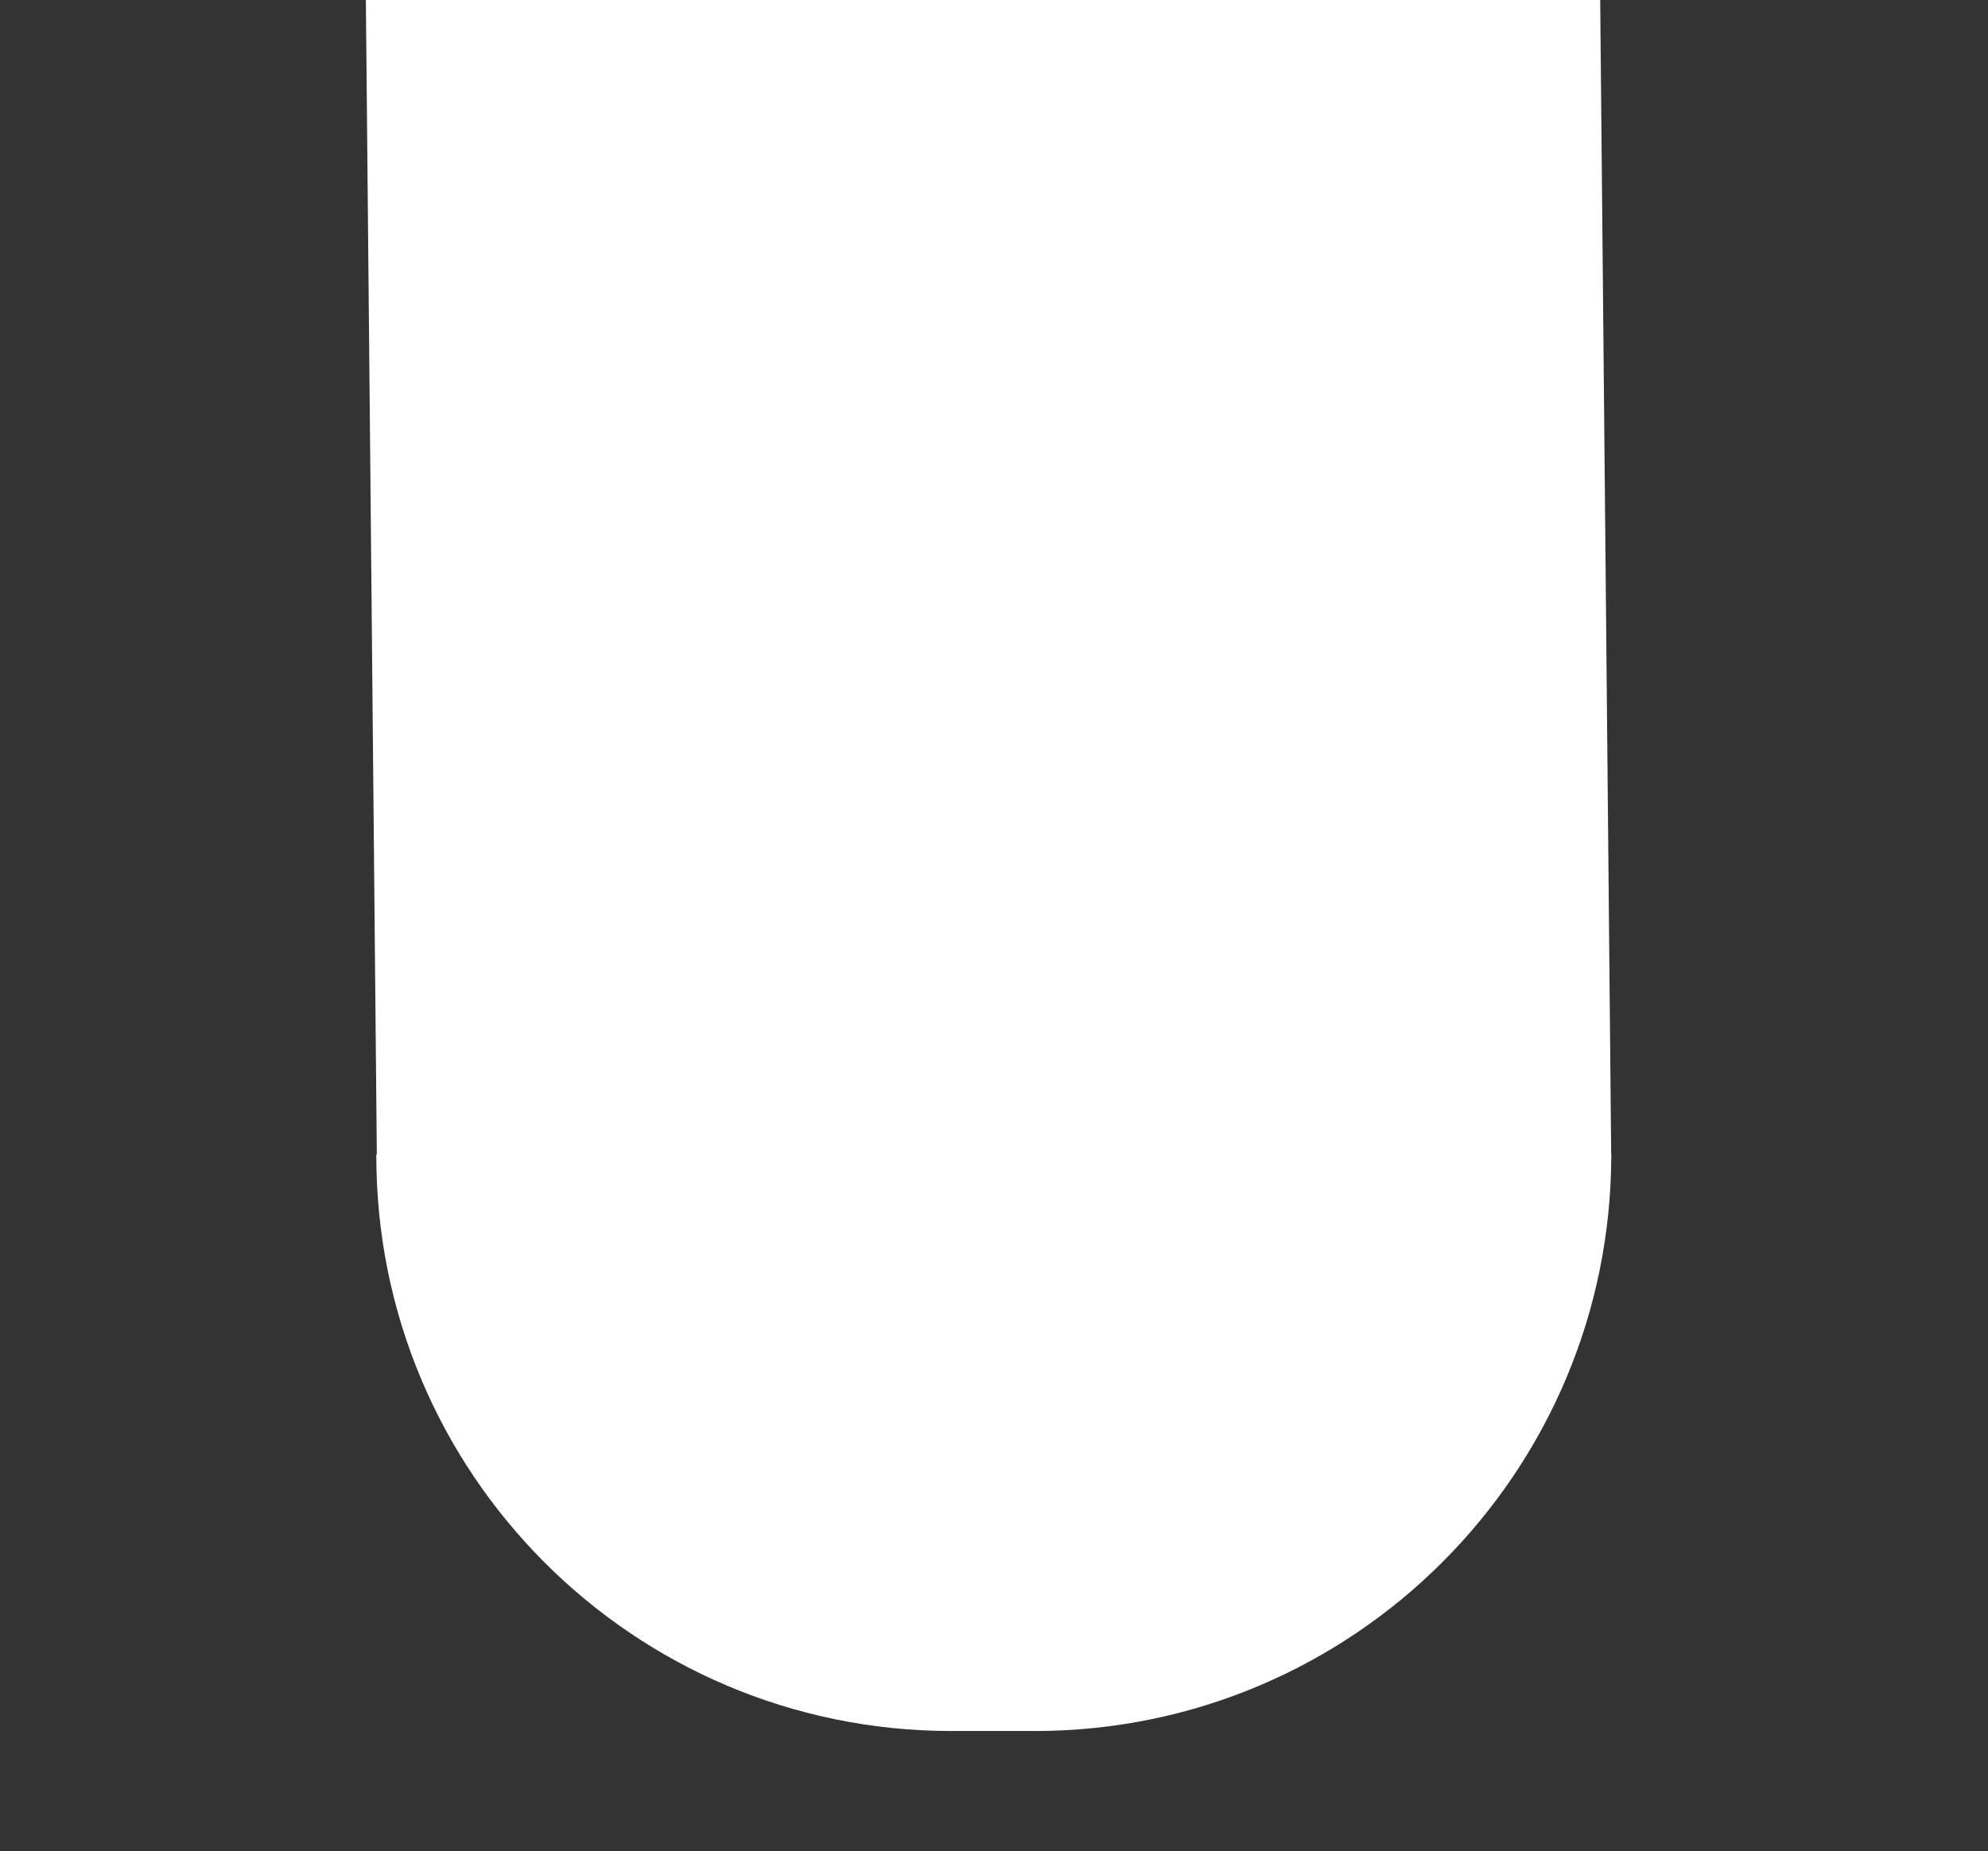
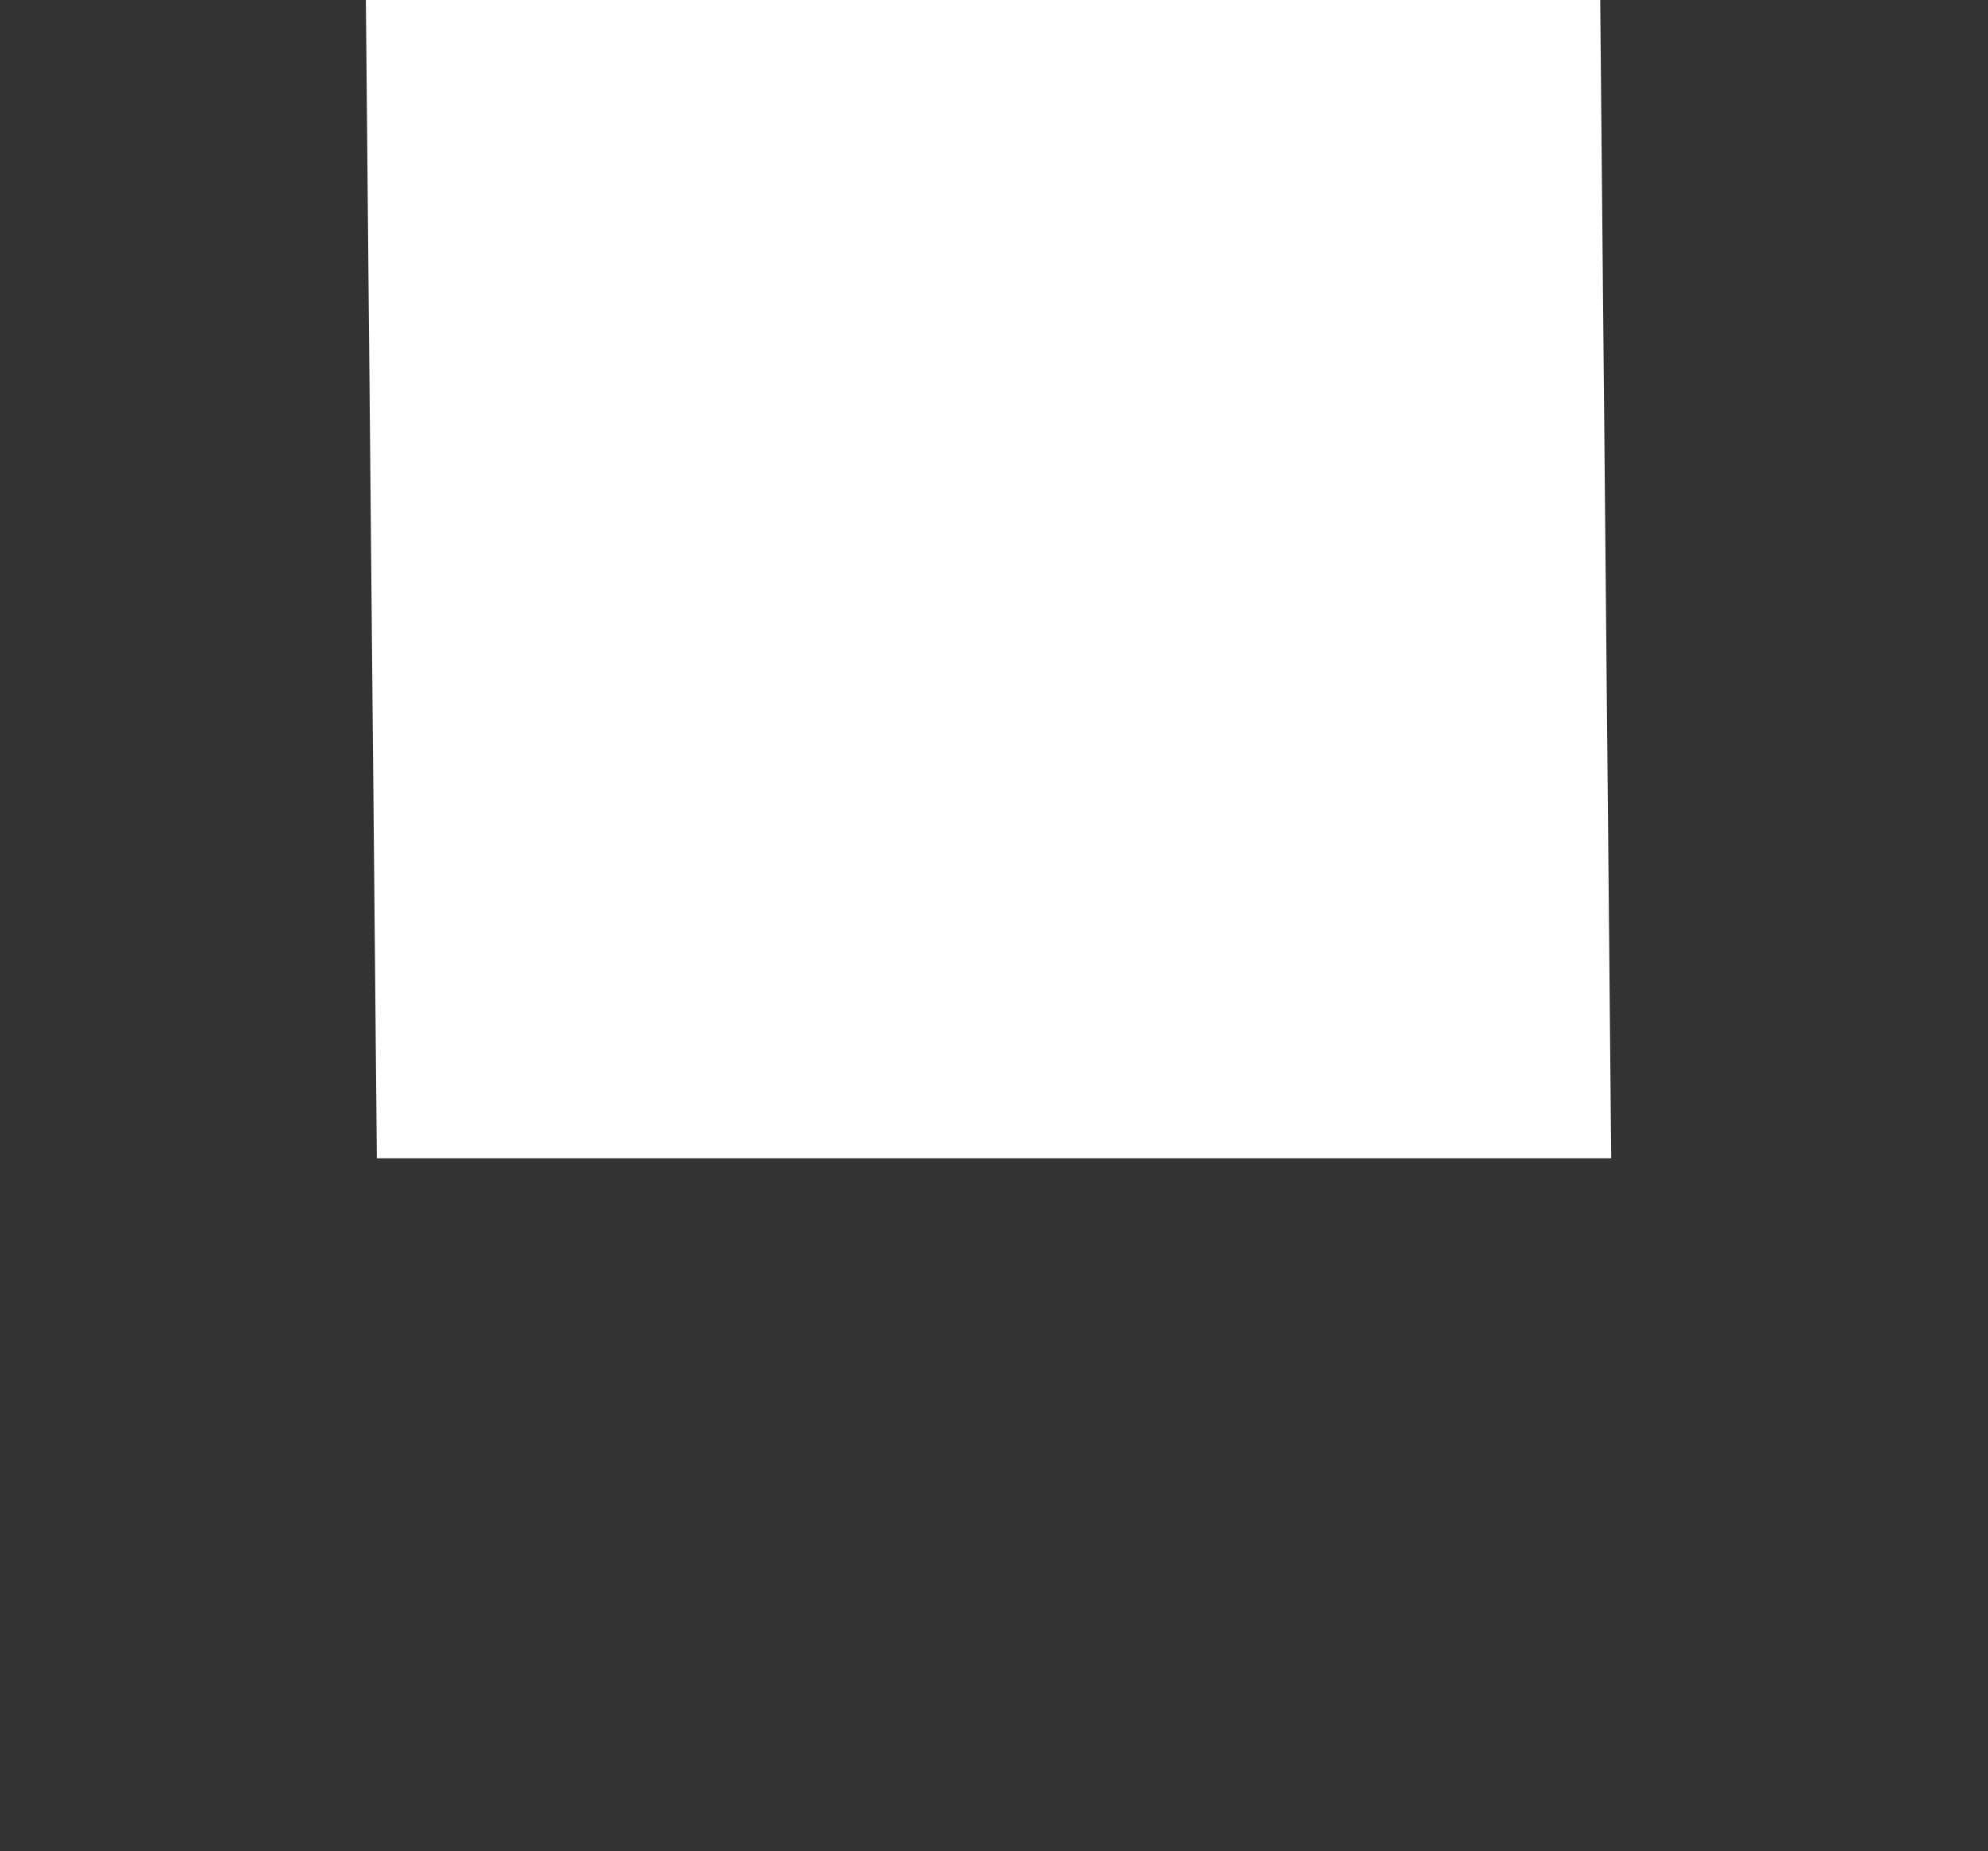
<svg xmlns="http://www.w3.org/2000/svg" version="1.2" viewBox="0 0 1208 1125" width="1208" height="1125">
  <rect x="0" y="0" width="1208" height="1125" fill="#333333" stroke="none" />
  <style>
		.s0 { fill: #ffffff } 
	</style>
  <path id="Forma 2" fill-rule="evenodd" class="s0" d="m971.57-82.63l7.48 786.55h-750.05l-7.47-786.55z" />
-   <path id="Forma 1" fill-rule="evenodd" class="s0" d="m979.08 701.68c-0.01 193.37-156.85 350.31-350.32 350.29h-50.66c-193.49-0.02-349.94-157.01-349.43-350.43z" />
</svg>